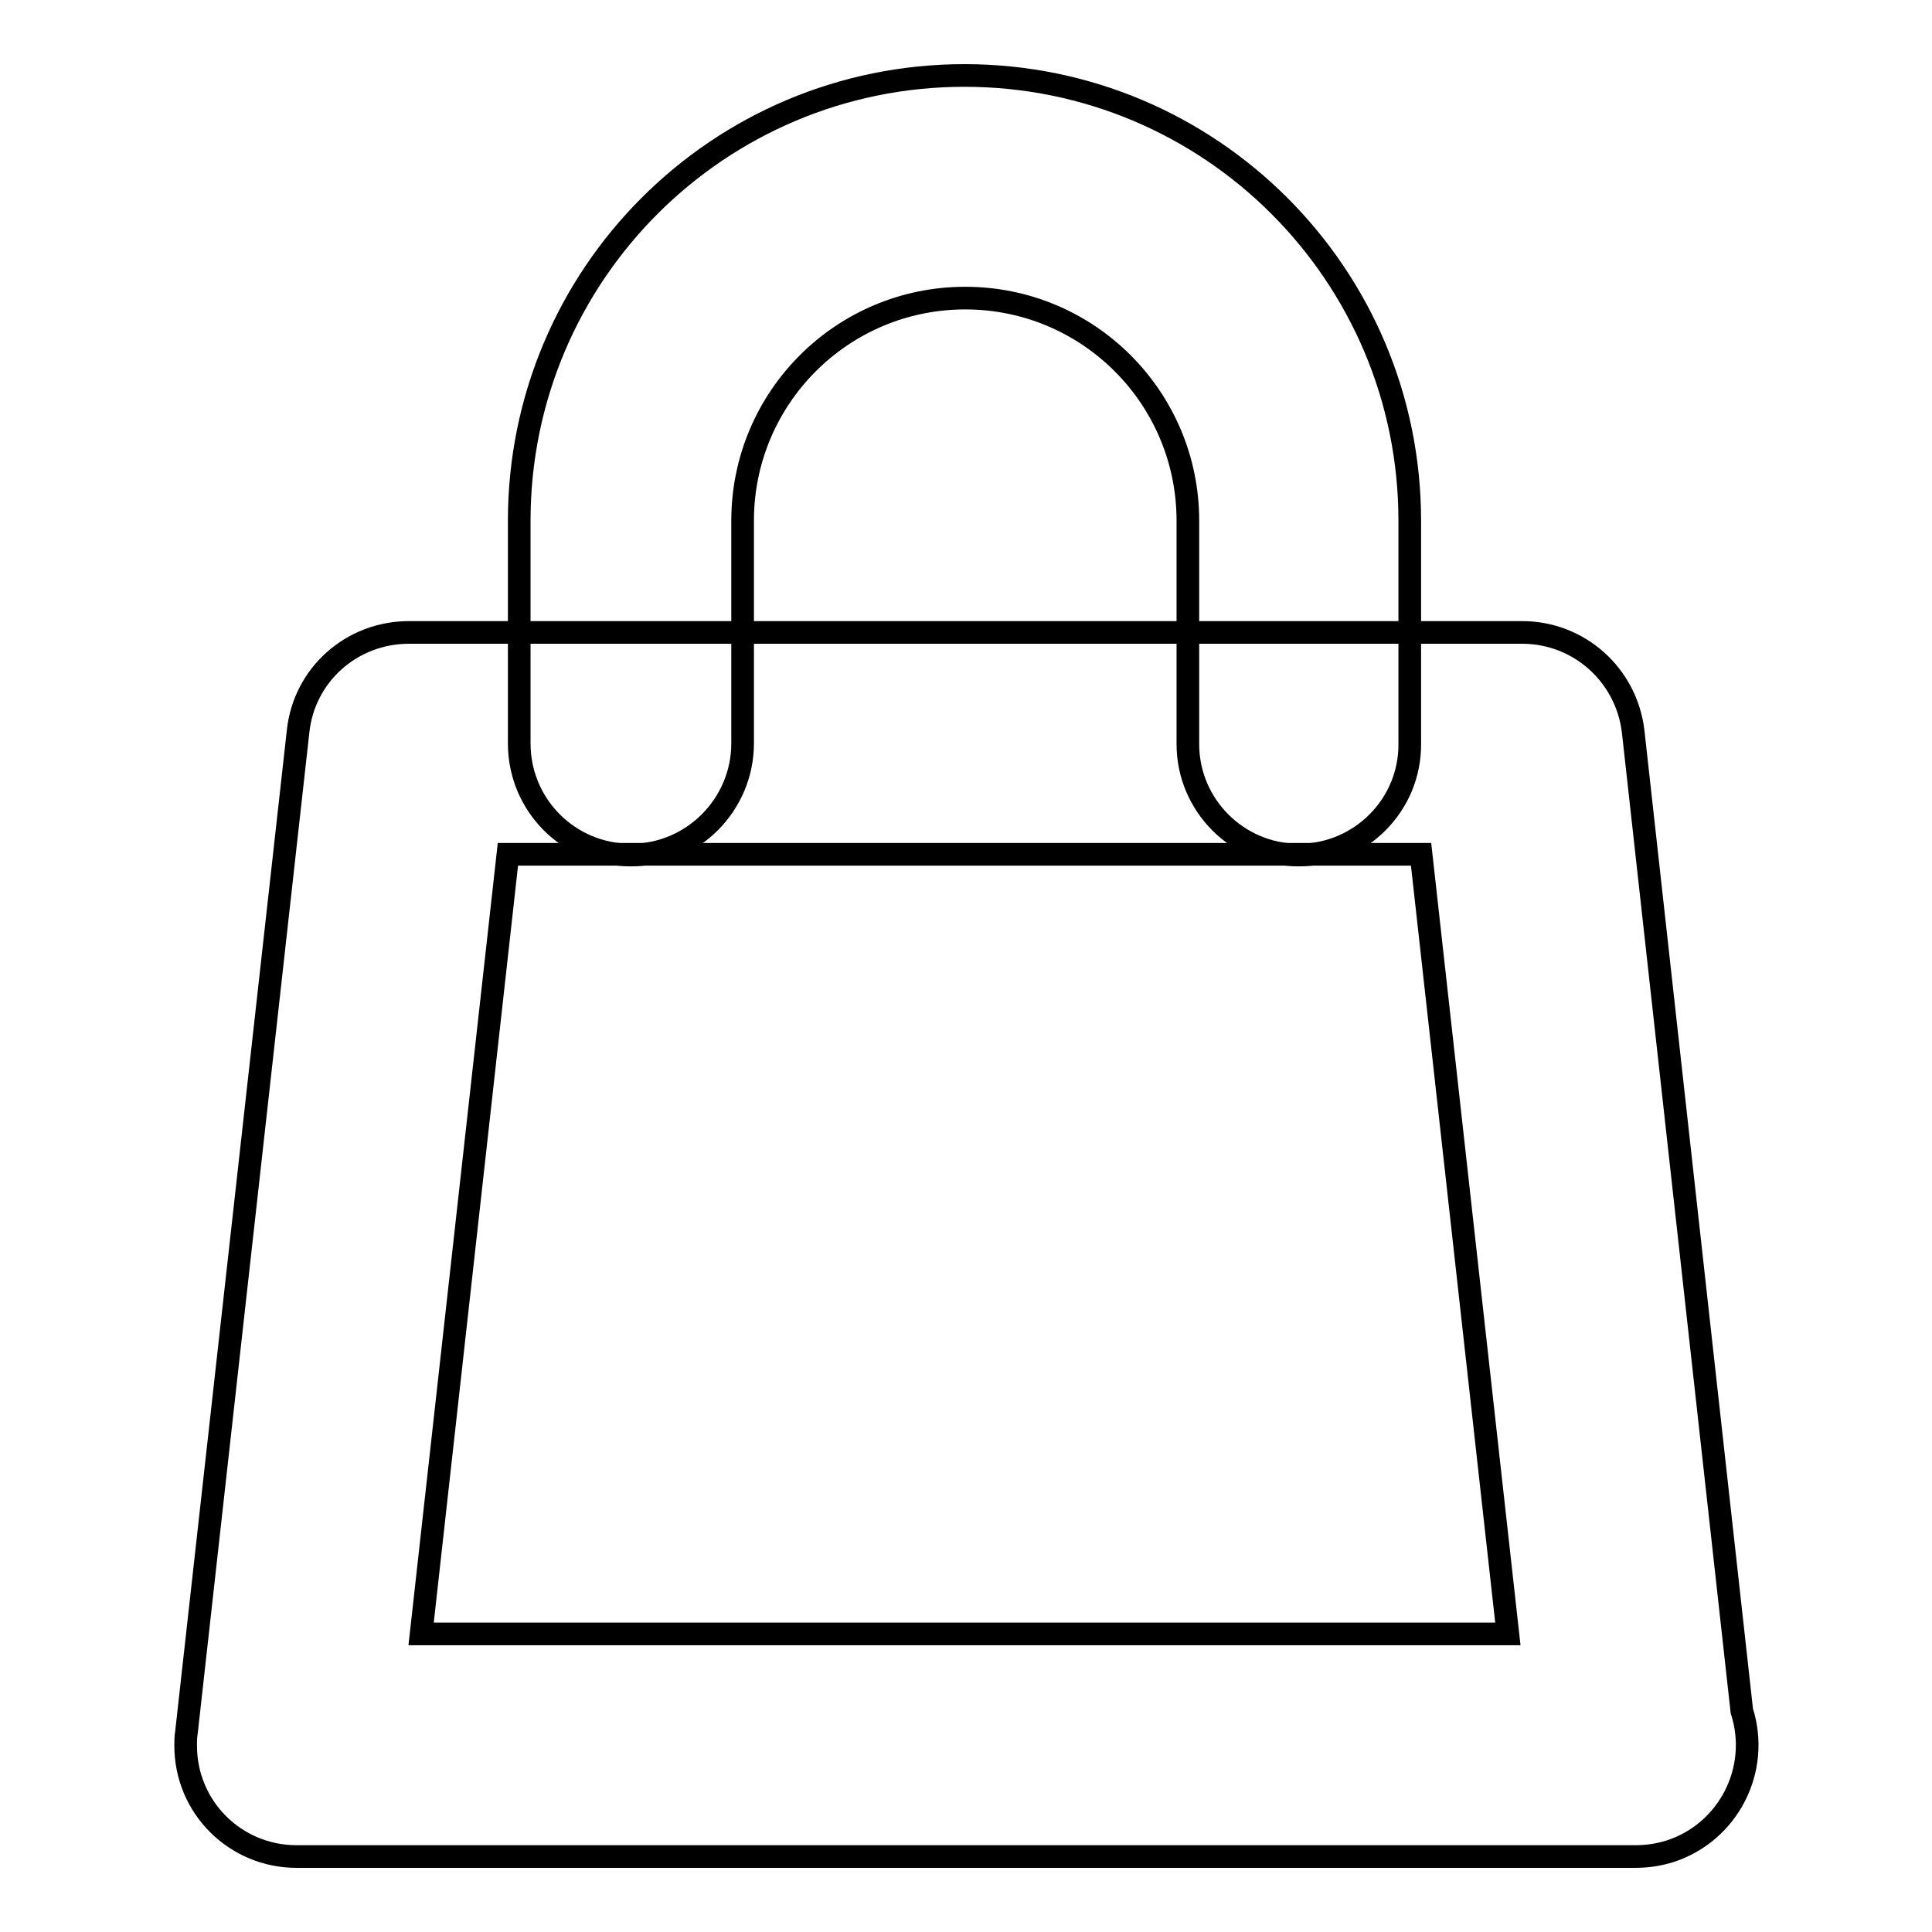
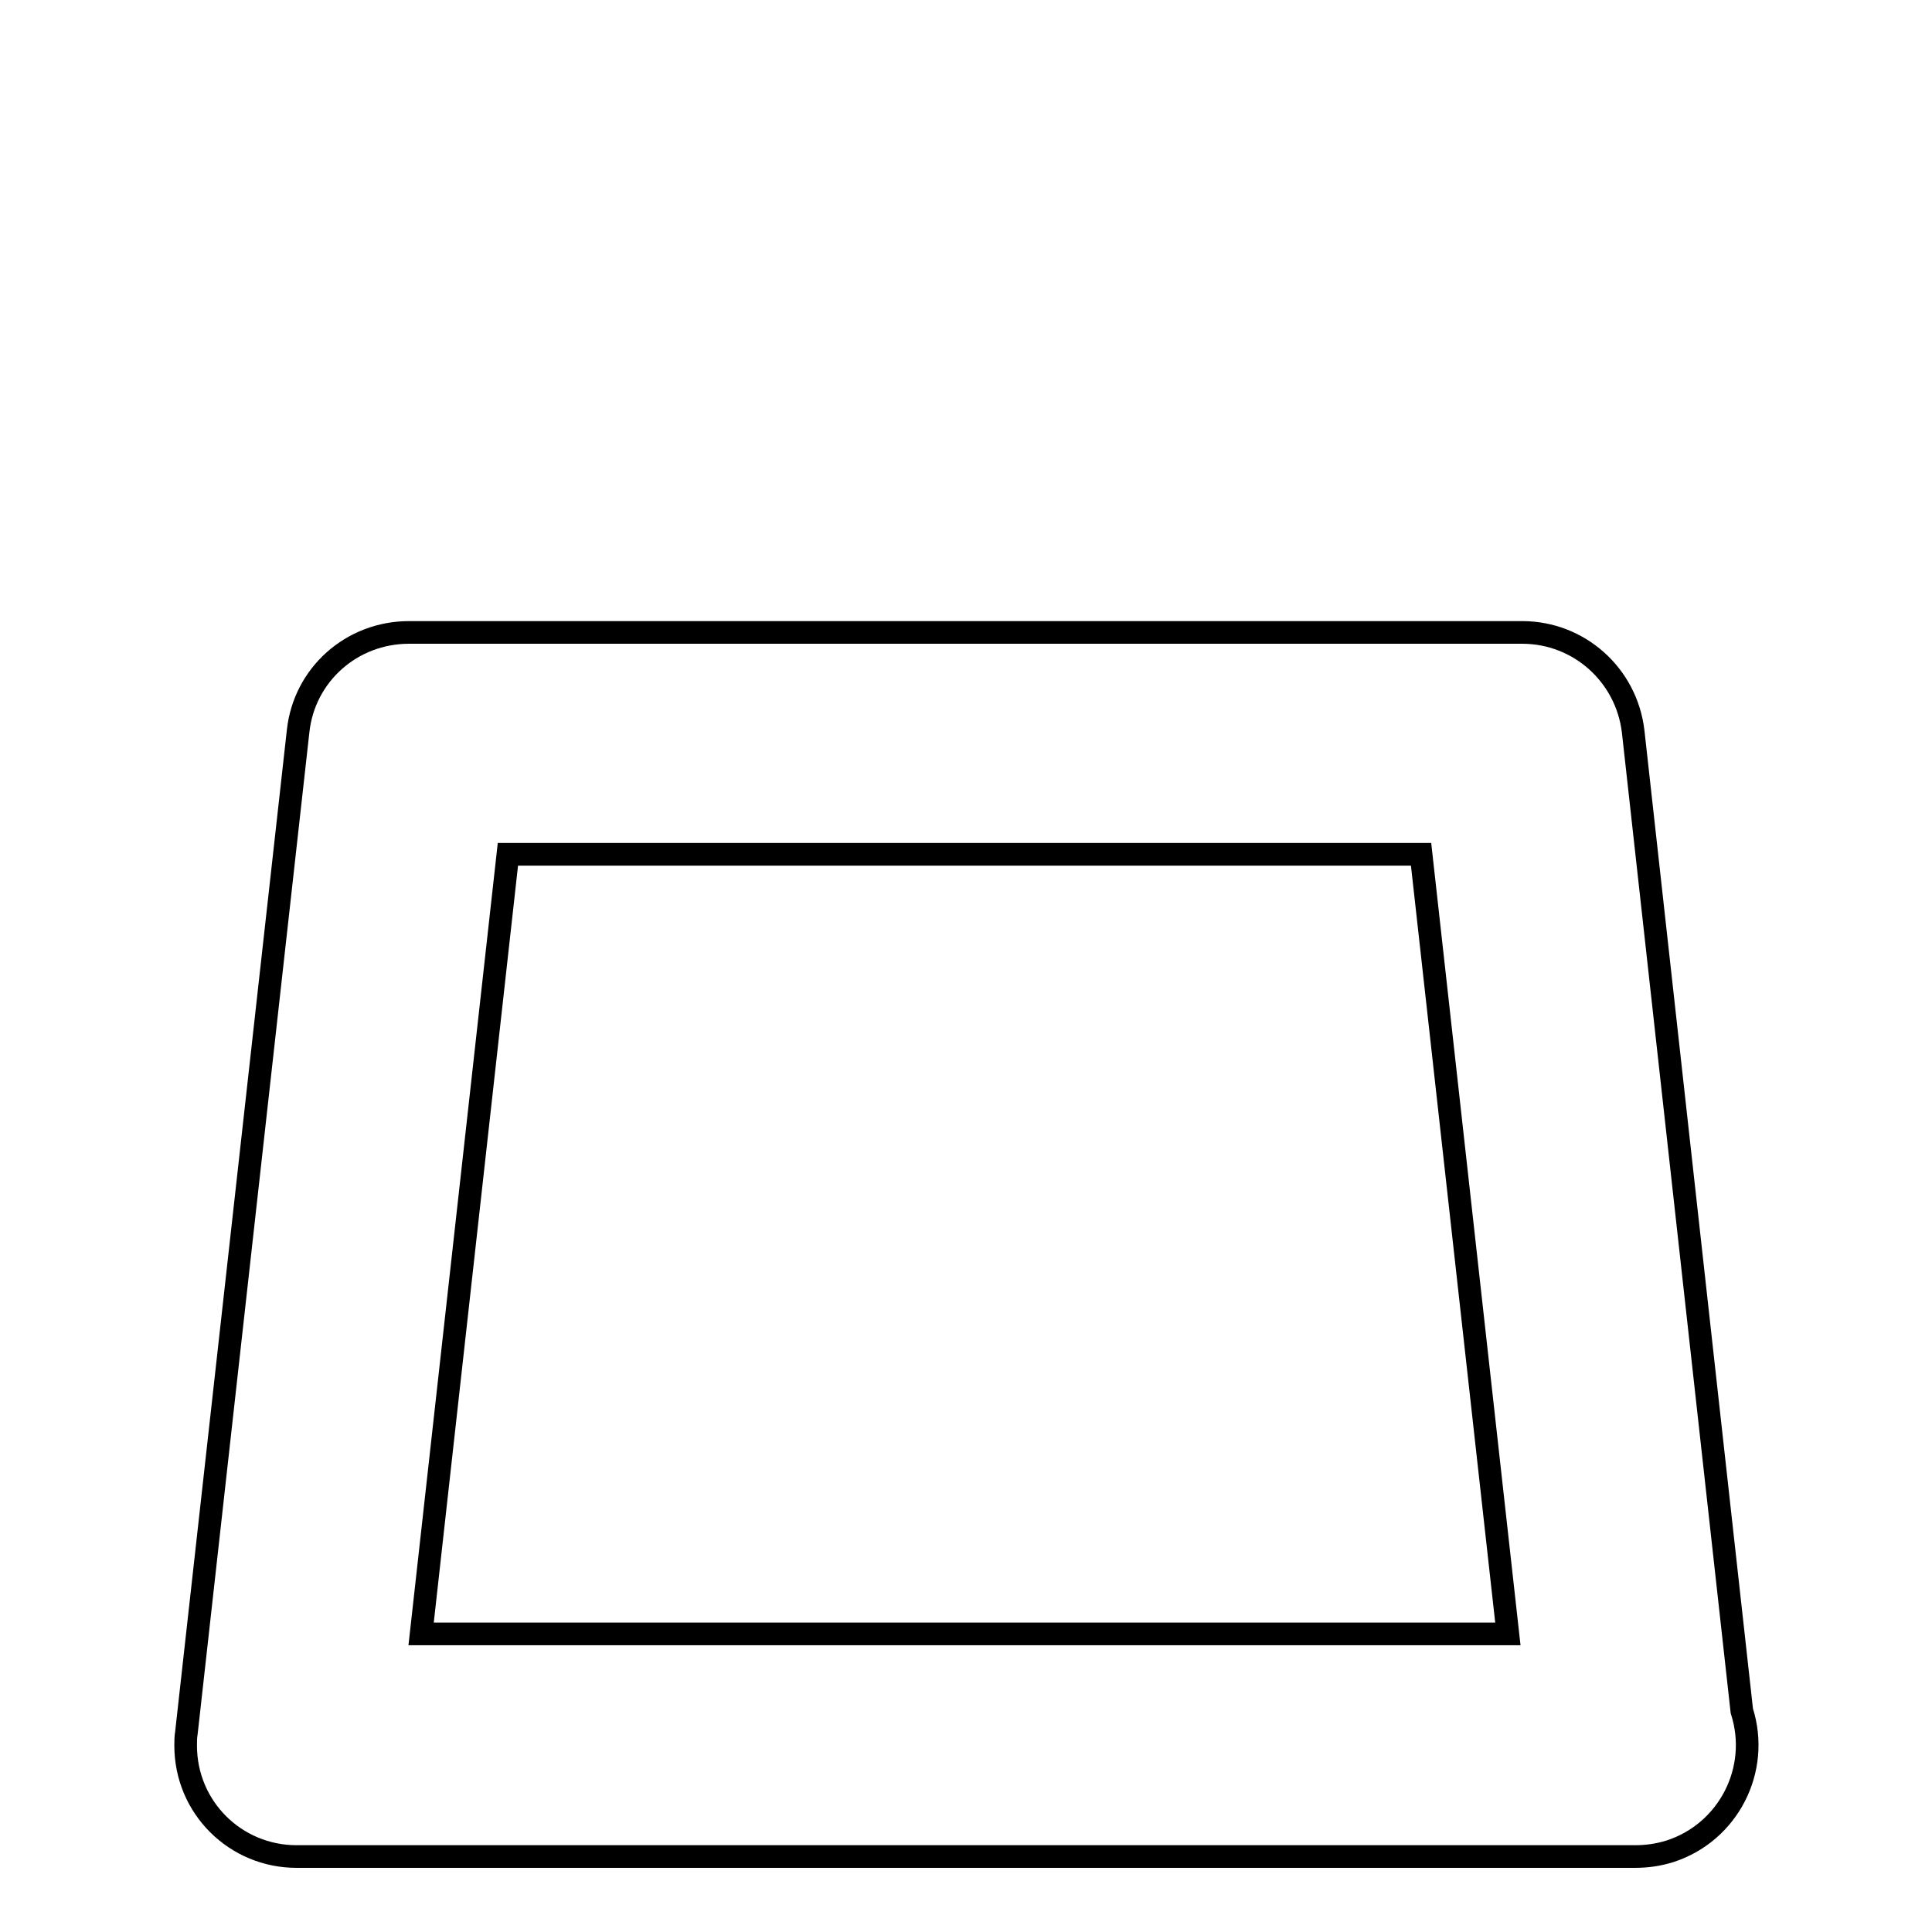
<svg xmlns="http://www.w3.org/2000/svg" version="1.1" x="0px" y="0px" viewBox="0 0 256 256" enable-background="new 0 0 256 256" xml:space="preserve">
  <g>
    <path stroke-width="3" fill-opacity="0" stroke="#000000" d="M216.6,246H39.3c-8.1,0-14.7-6.5-14.7-14.7c0-0.6,0-1.1,0.1-1.7L39.5,96.9c0.8-7.5,7.1-13.1,14.7-13.1 h147.5c7.5,0,13.8,5.6,14.7,13.1l14.4,129.8c2.5,7.8-1.8,16.1-9.5,18.6C219.7,245.8,218.2,246,216.6,246L216.6,246z M55.8,216.5 h144l-11.5-103.3H67.3L55.8,216.5z" />
-     <path stroke-width="3" fill-opacity="0" stroke="#000000" d="M172.1,113.3c-8.1,0-14.7-6.6-14.7-14.7V69c0-16.3-13.2-29.5-29.5-29.5c-16.3,0-29.5,13.2-29.5,29.5v29.5 c0,8.1-6.6,14.8-14.8,14.8s-14.8-6.6-14.8-14.8l0,0V69c0-32.6,26.4-59,59-59c32.6,0,59,26.4,59,59v29.5 C186.9,106.6,180.3,113.3,172.1,113.3L172.1,113.3z" />
  </g>
</svg>